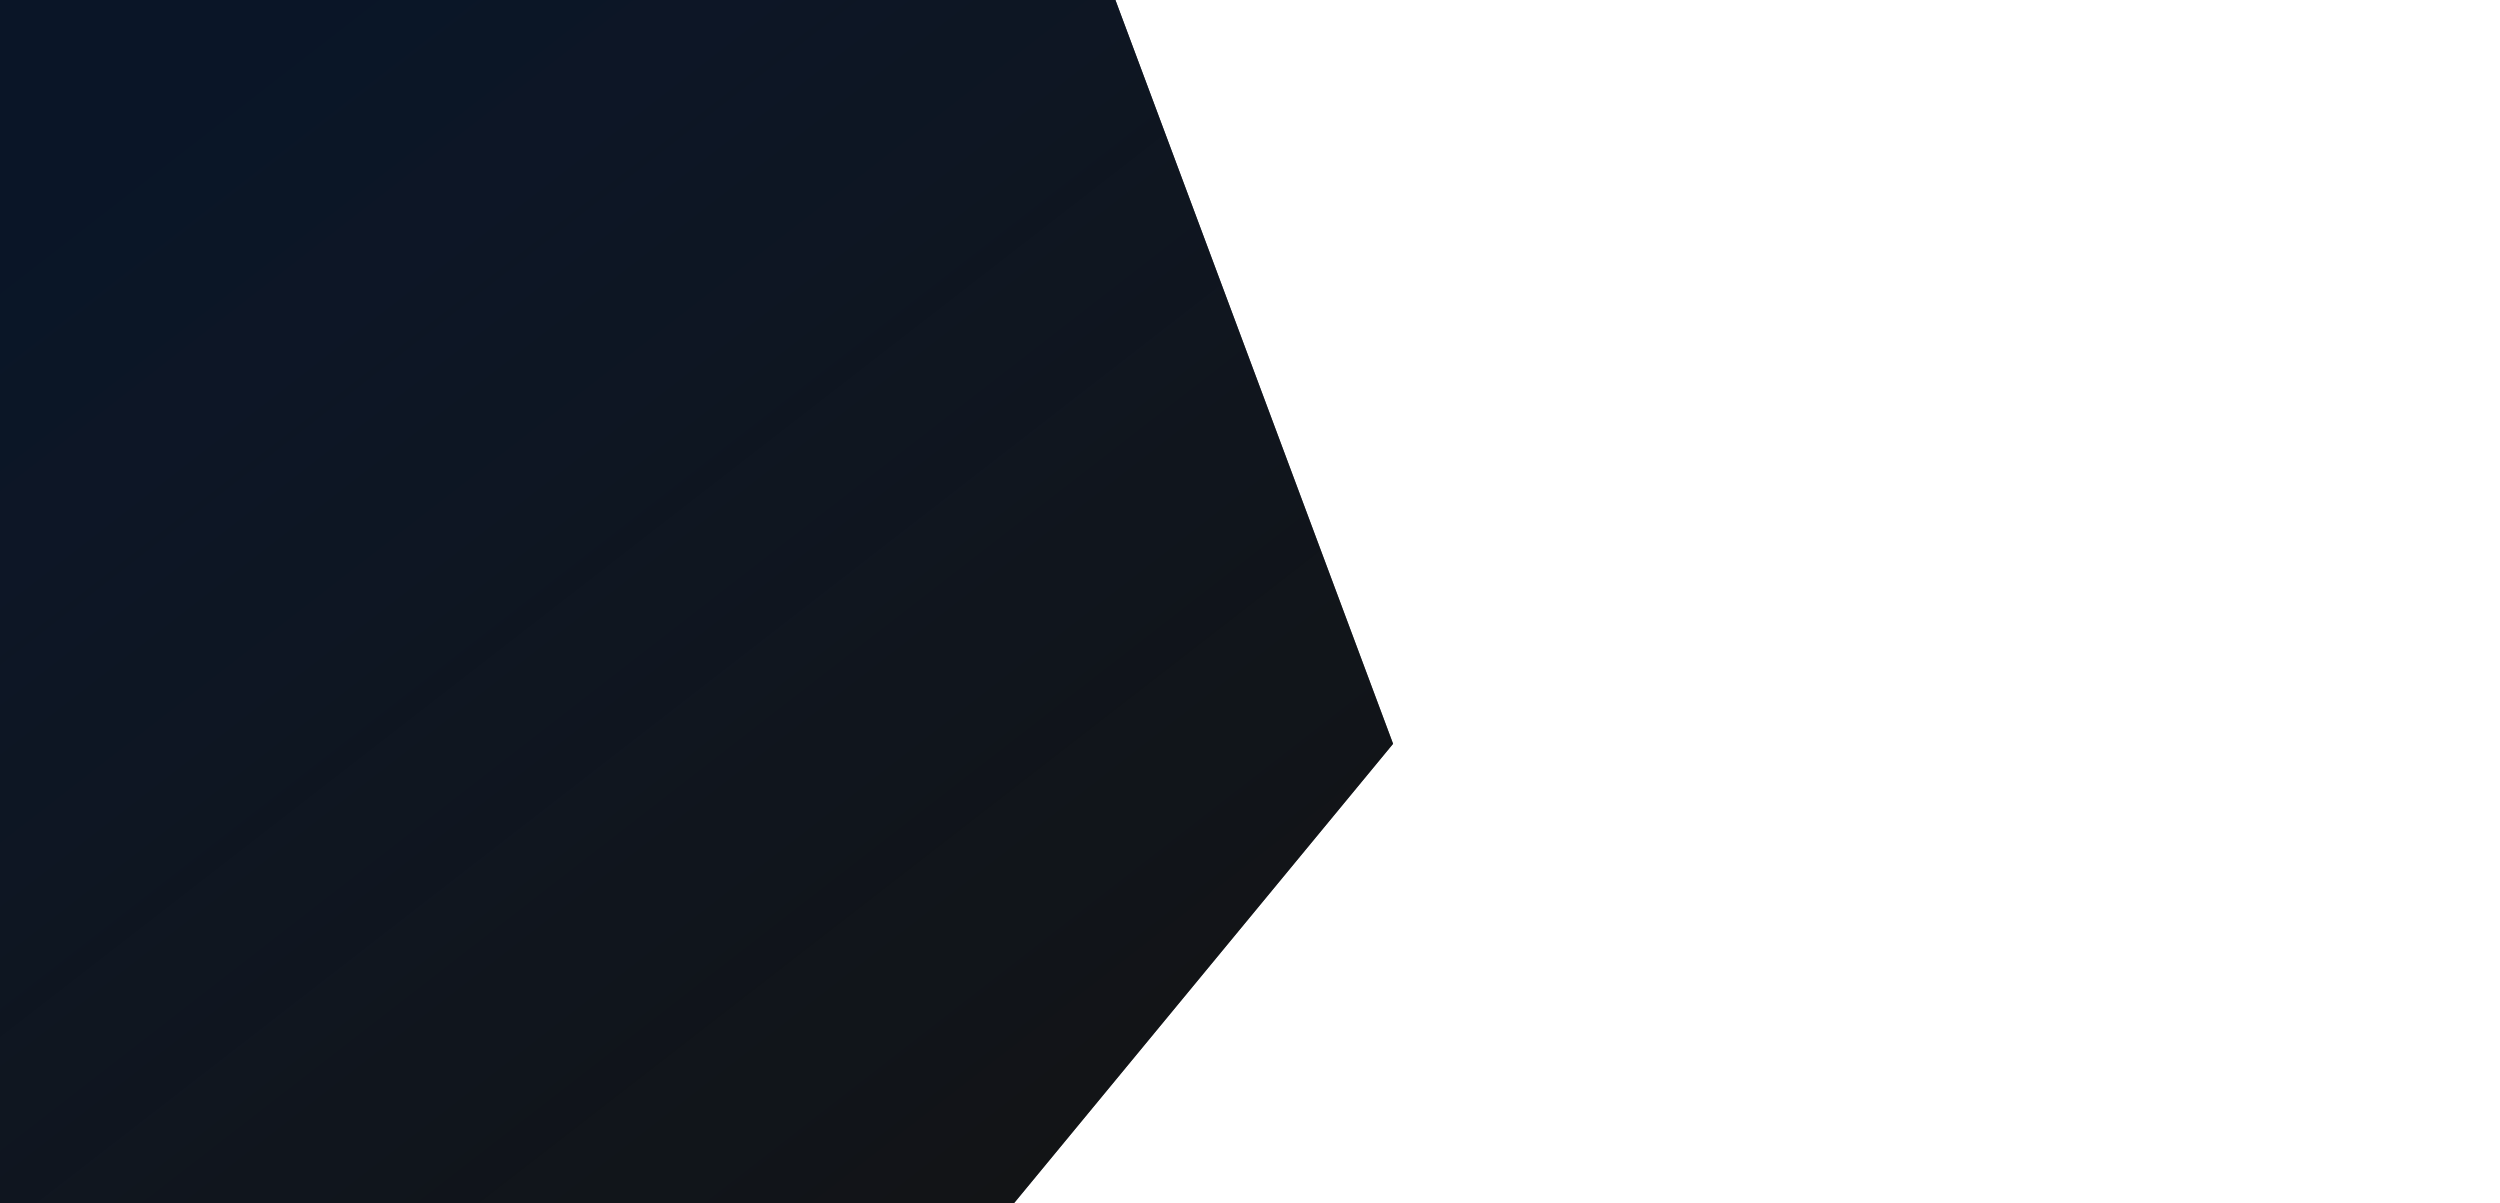
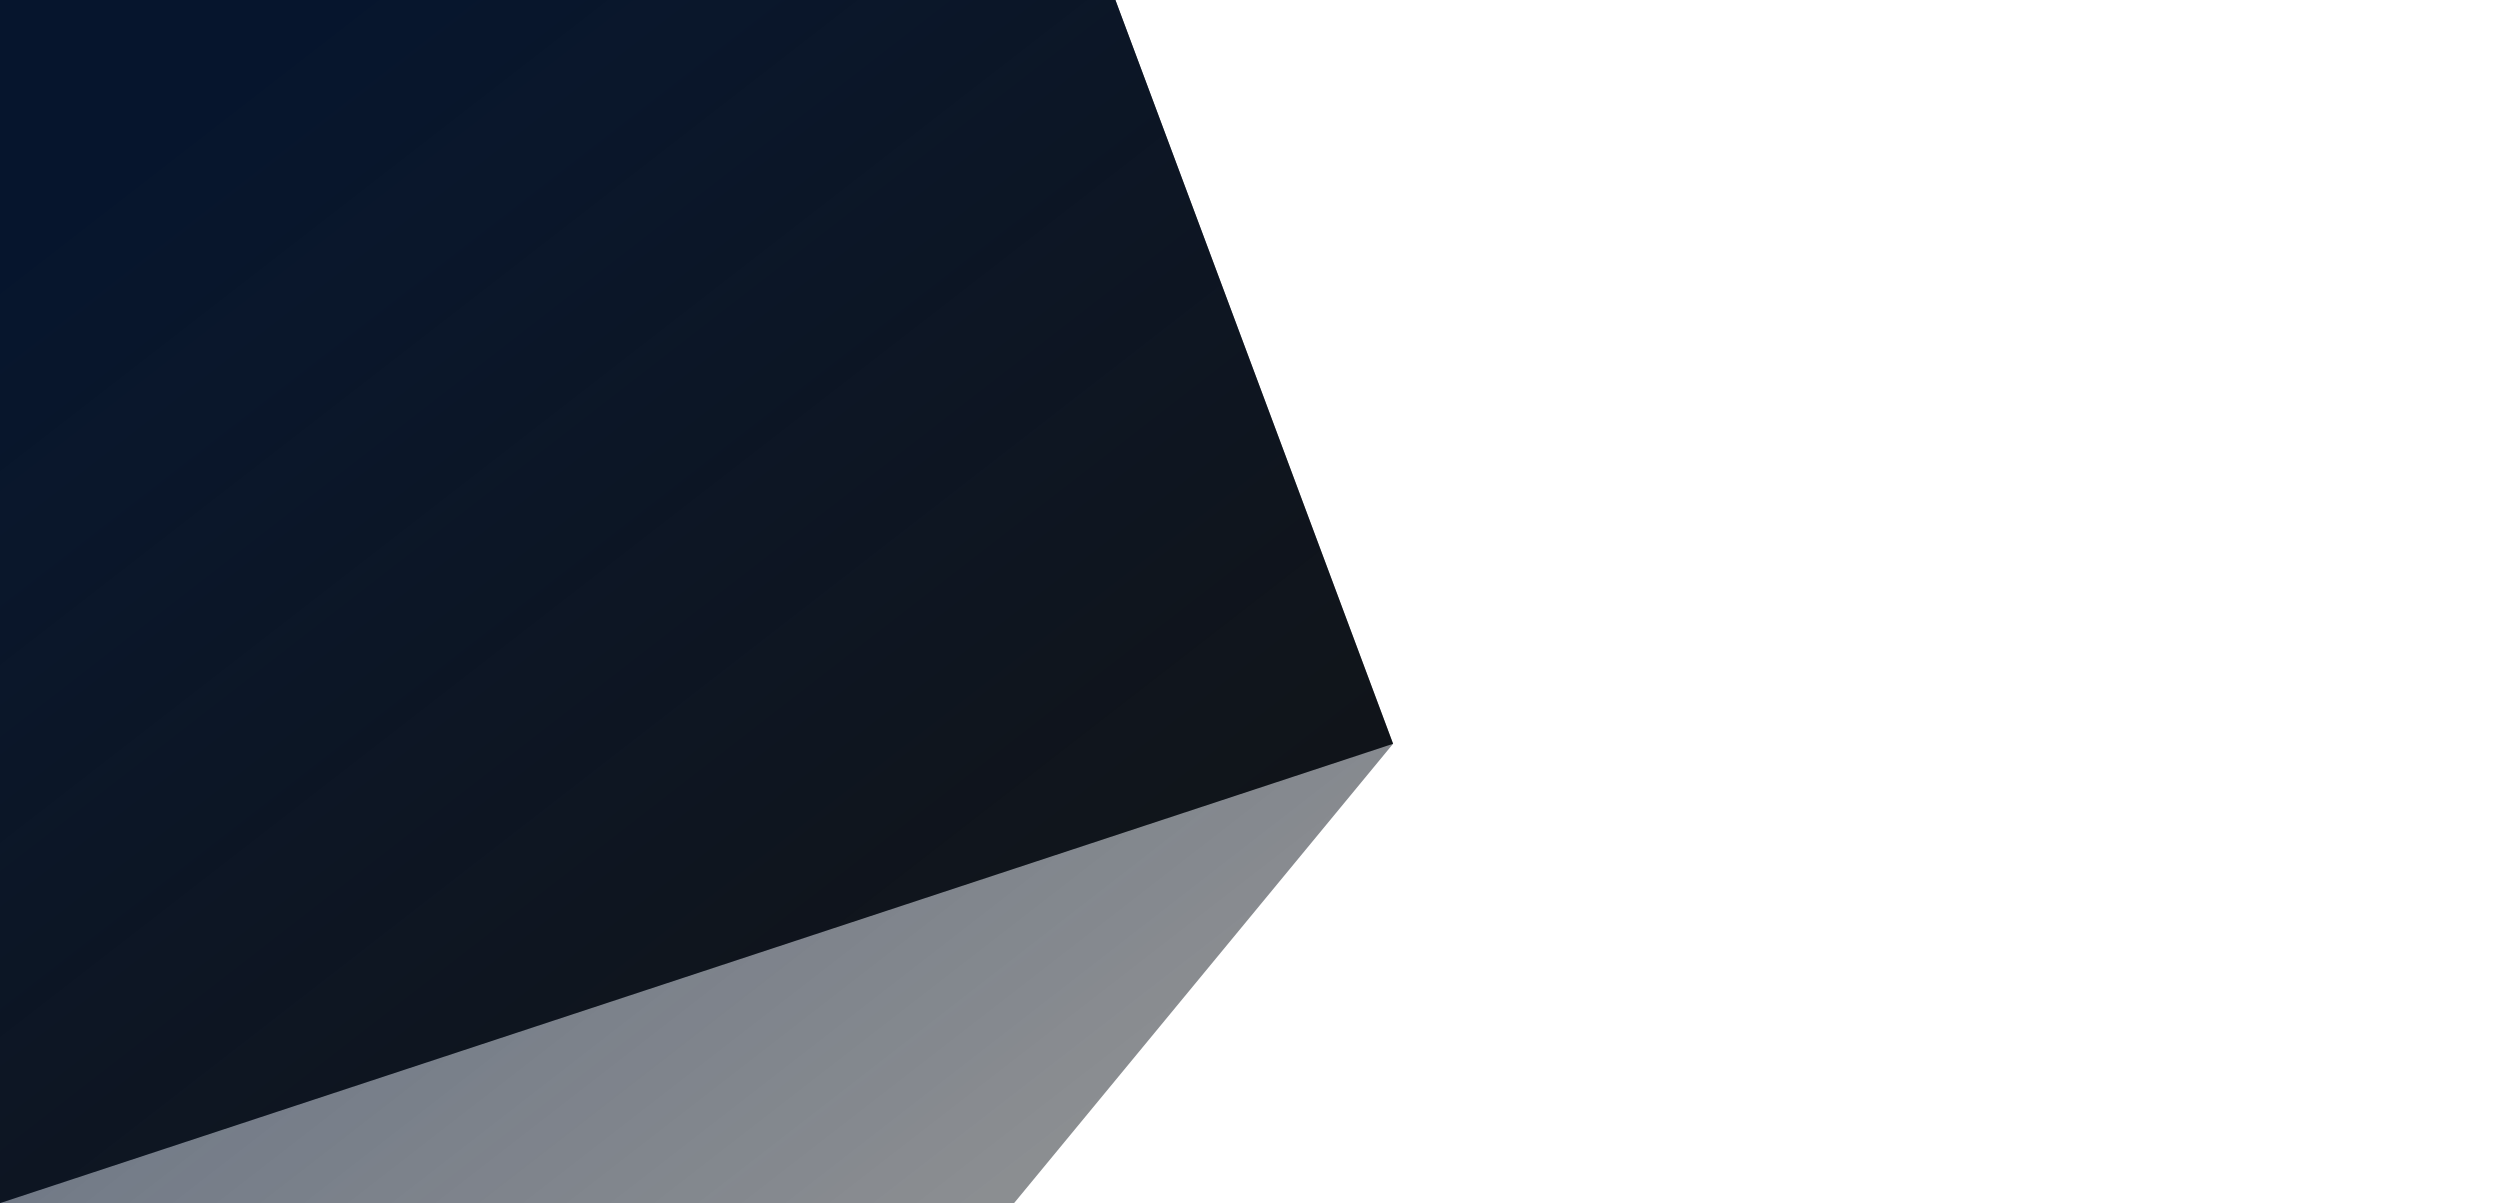
<svg xmlns="http://www.w3.org/2000/svg" width="1920" height="924" viewBox="0 0 1920 924" fill="none">
-   <path fill-rule="evenodd" clip-rule="evenodd" d="M0 0L0 924H778.795L1069.88 571.232L856.622 0L0 0Z" fill="#161616" />
+   <path fill-rule="evenodd" clip-rule="evenodd" d="M0 0L0 924L1069.88 571.232L856.622 0L0 0Z" fill="#161616" />
  <path fill-rule="evenodd" clip-rule="evenodd" d="M0 0L0 924H778.795L1069.88 571.232L856.622 0L0 0Z" fill="url(#paint0_linear_2904_4264)" fill-opacity="0.8" />
-   <path fill-rule="evenodd" clip-rule="evenodd" d="M0 0L0 924H778.795L1069.88 571.232L856.622 0L0 0Z" fill="#161616" fill-opacity="0.24" style="mix-blend-mode:color" />
  <defs>
    <linearGradient id="paint0_linear_2904_4264" x1="993.996" y1="1282" x2="-0.004" y2="-2.17669e-05" gradientUnits="userSpaceOnUse">
      <stop offset="0.27" stop-color="#0C121A" stop-opacity="0.6" />
      <stop offset="0.529" stop-color="#07152B" stop-opacity="0.7" />
      <stop offset="0.776" stop-color="#061733" stop-opacity="0.9" />
      <stop offset="0.899" stop-color="#021533" />
    </linearGradient>
  </defs>
</svg>